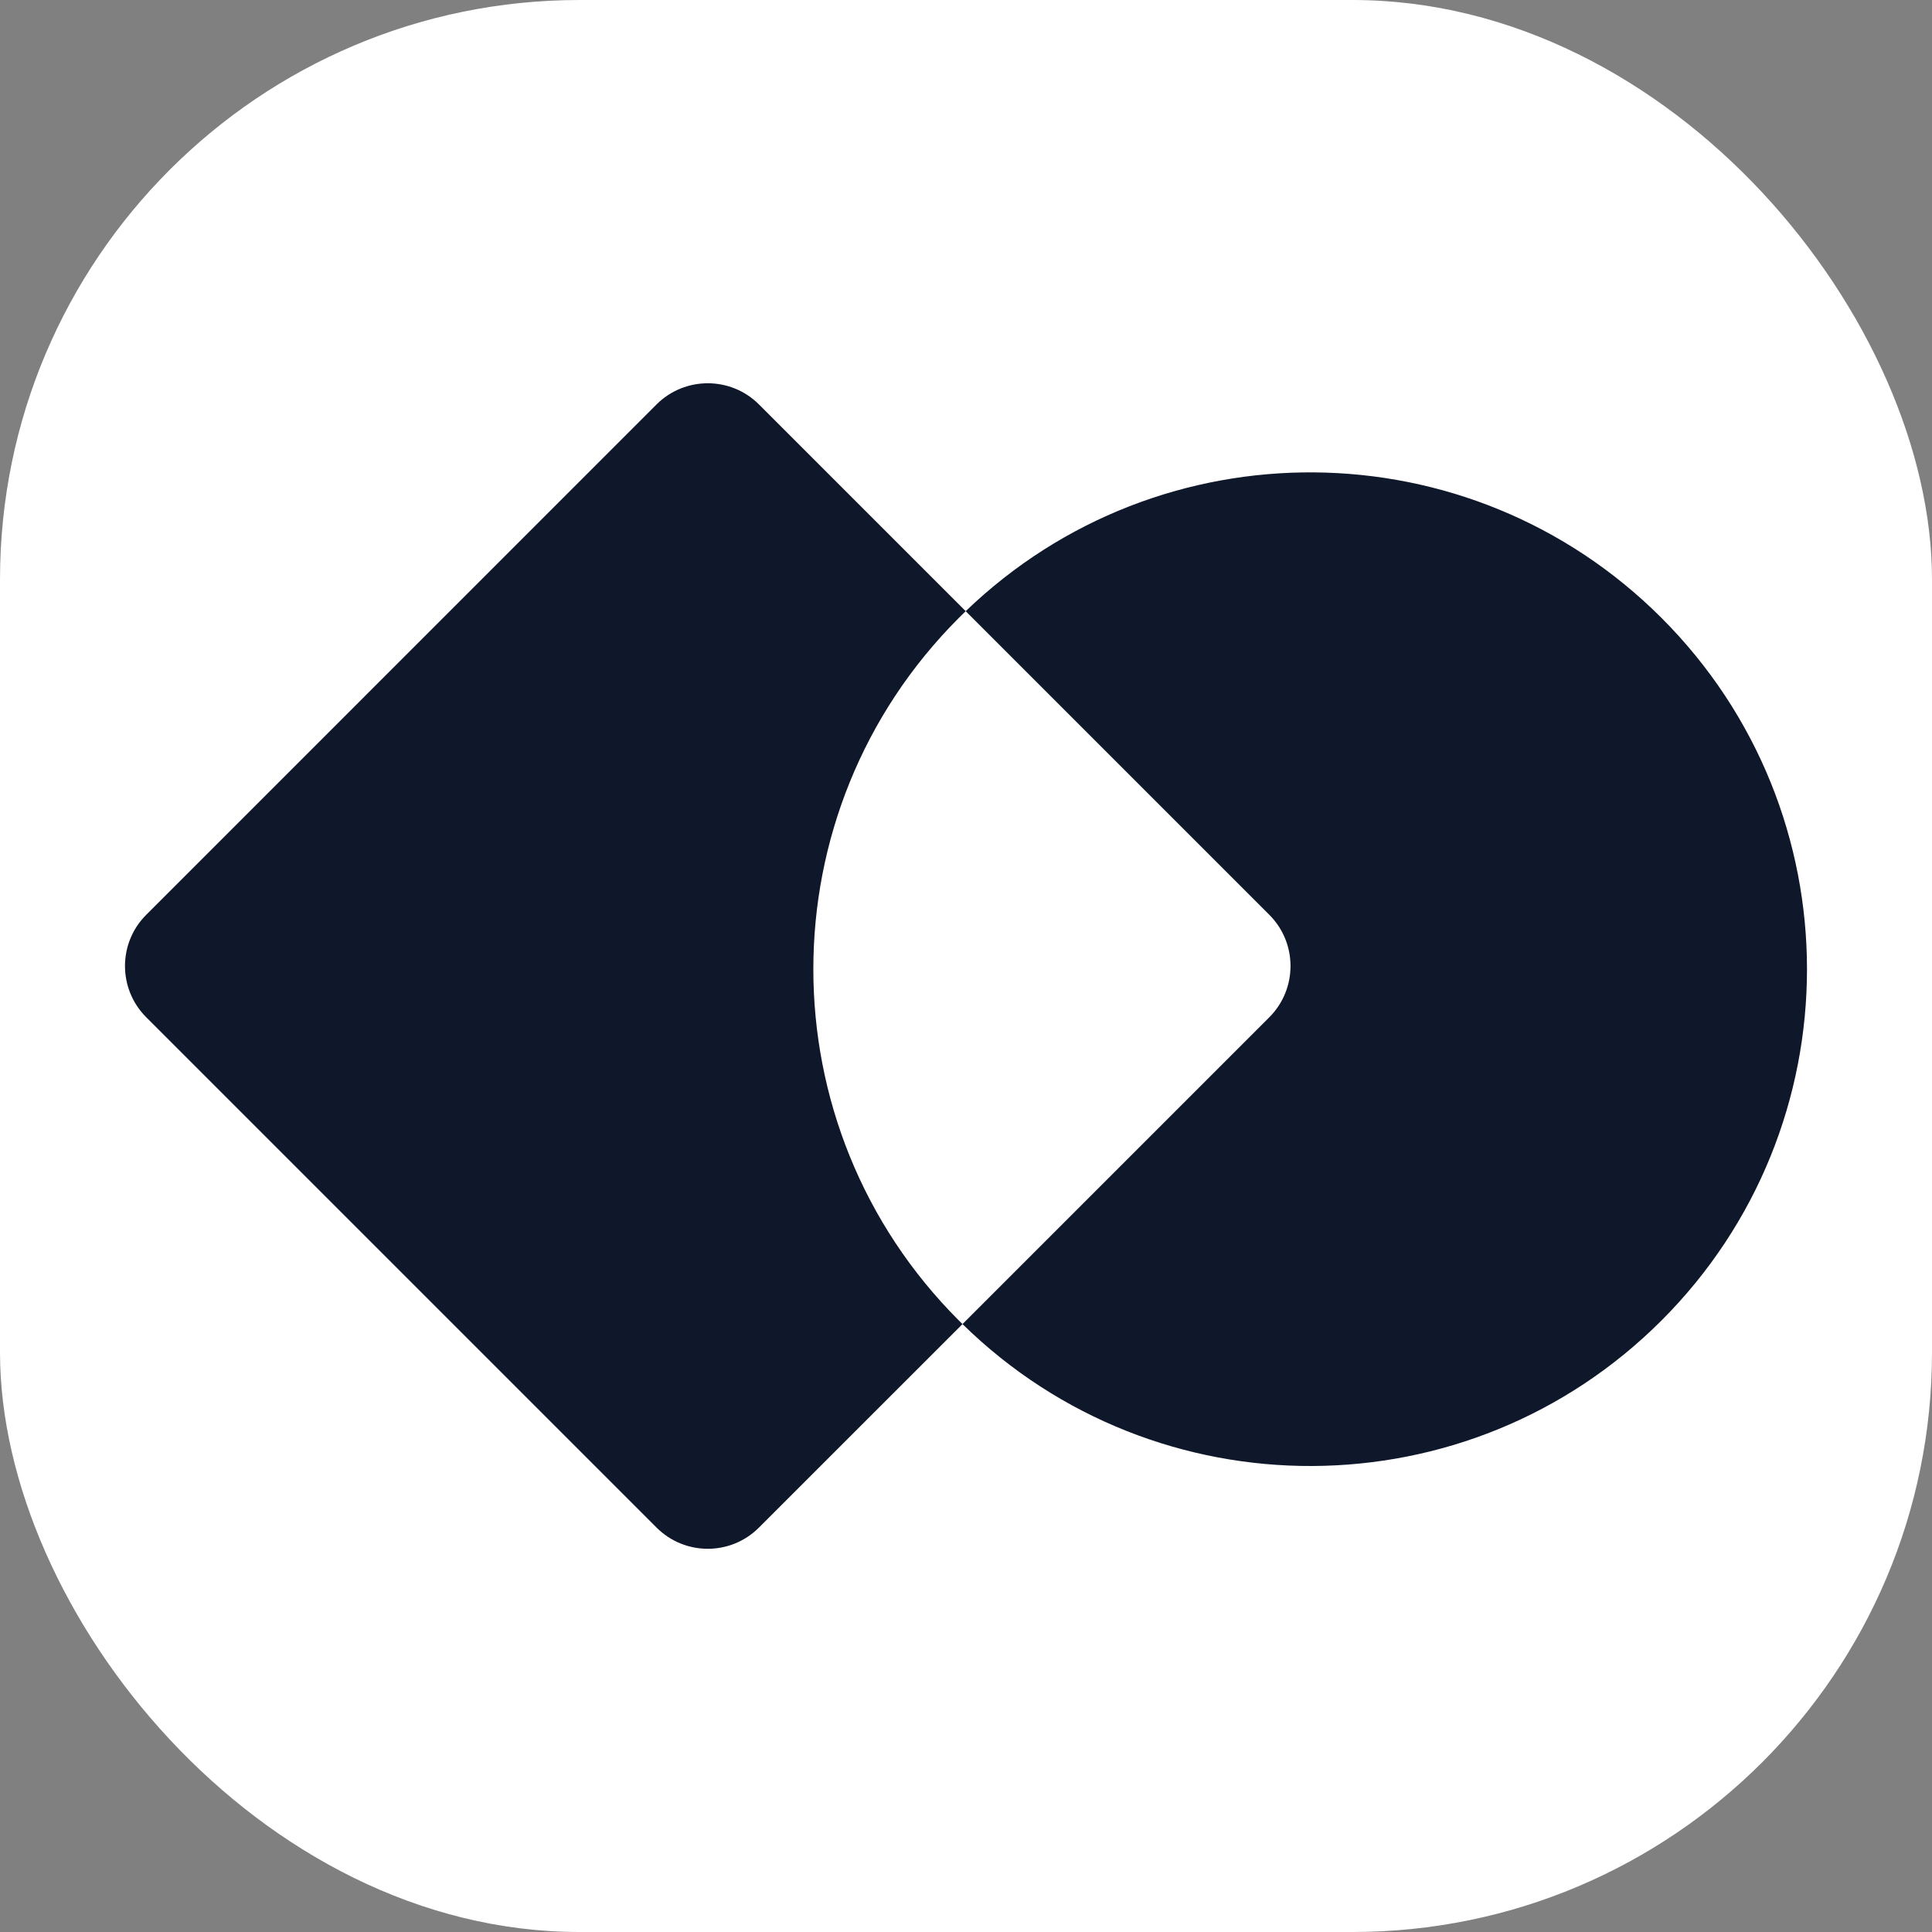
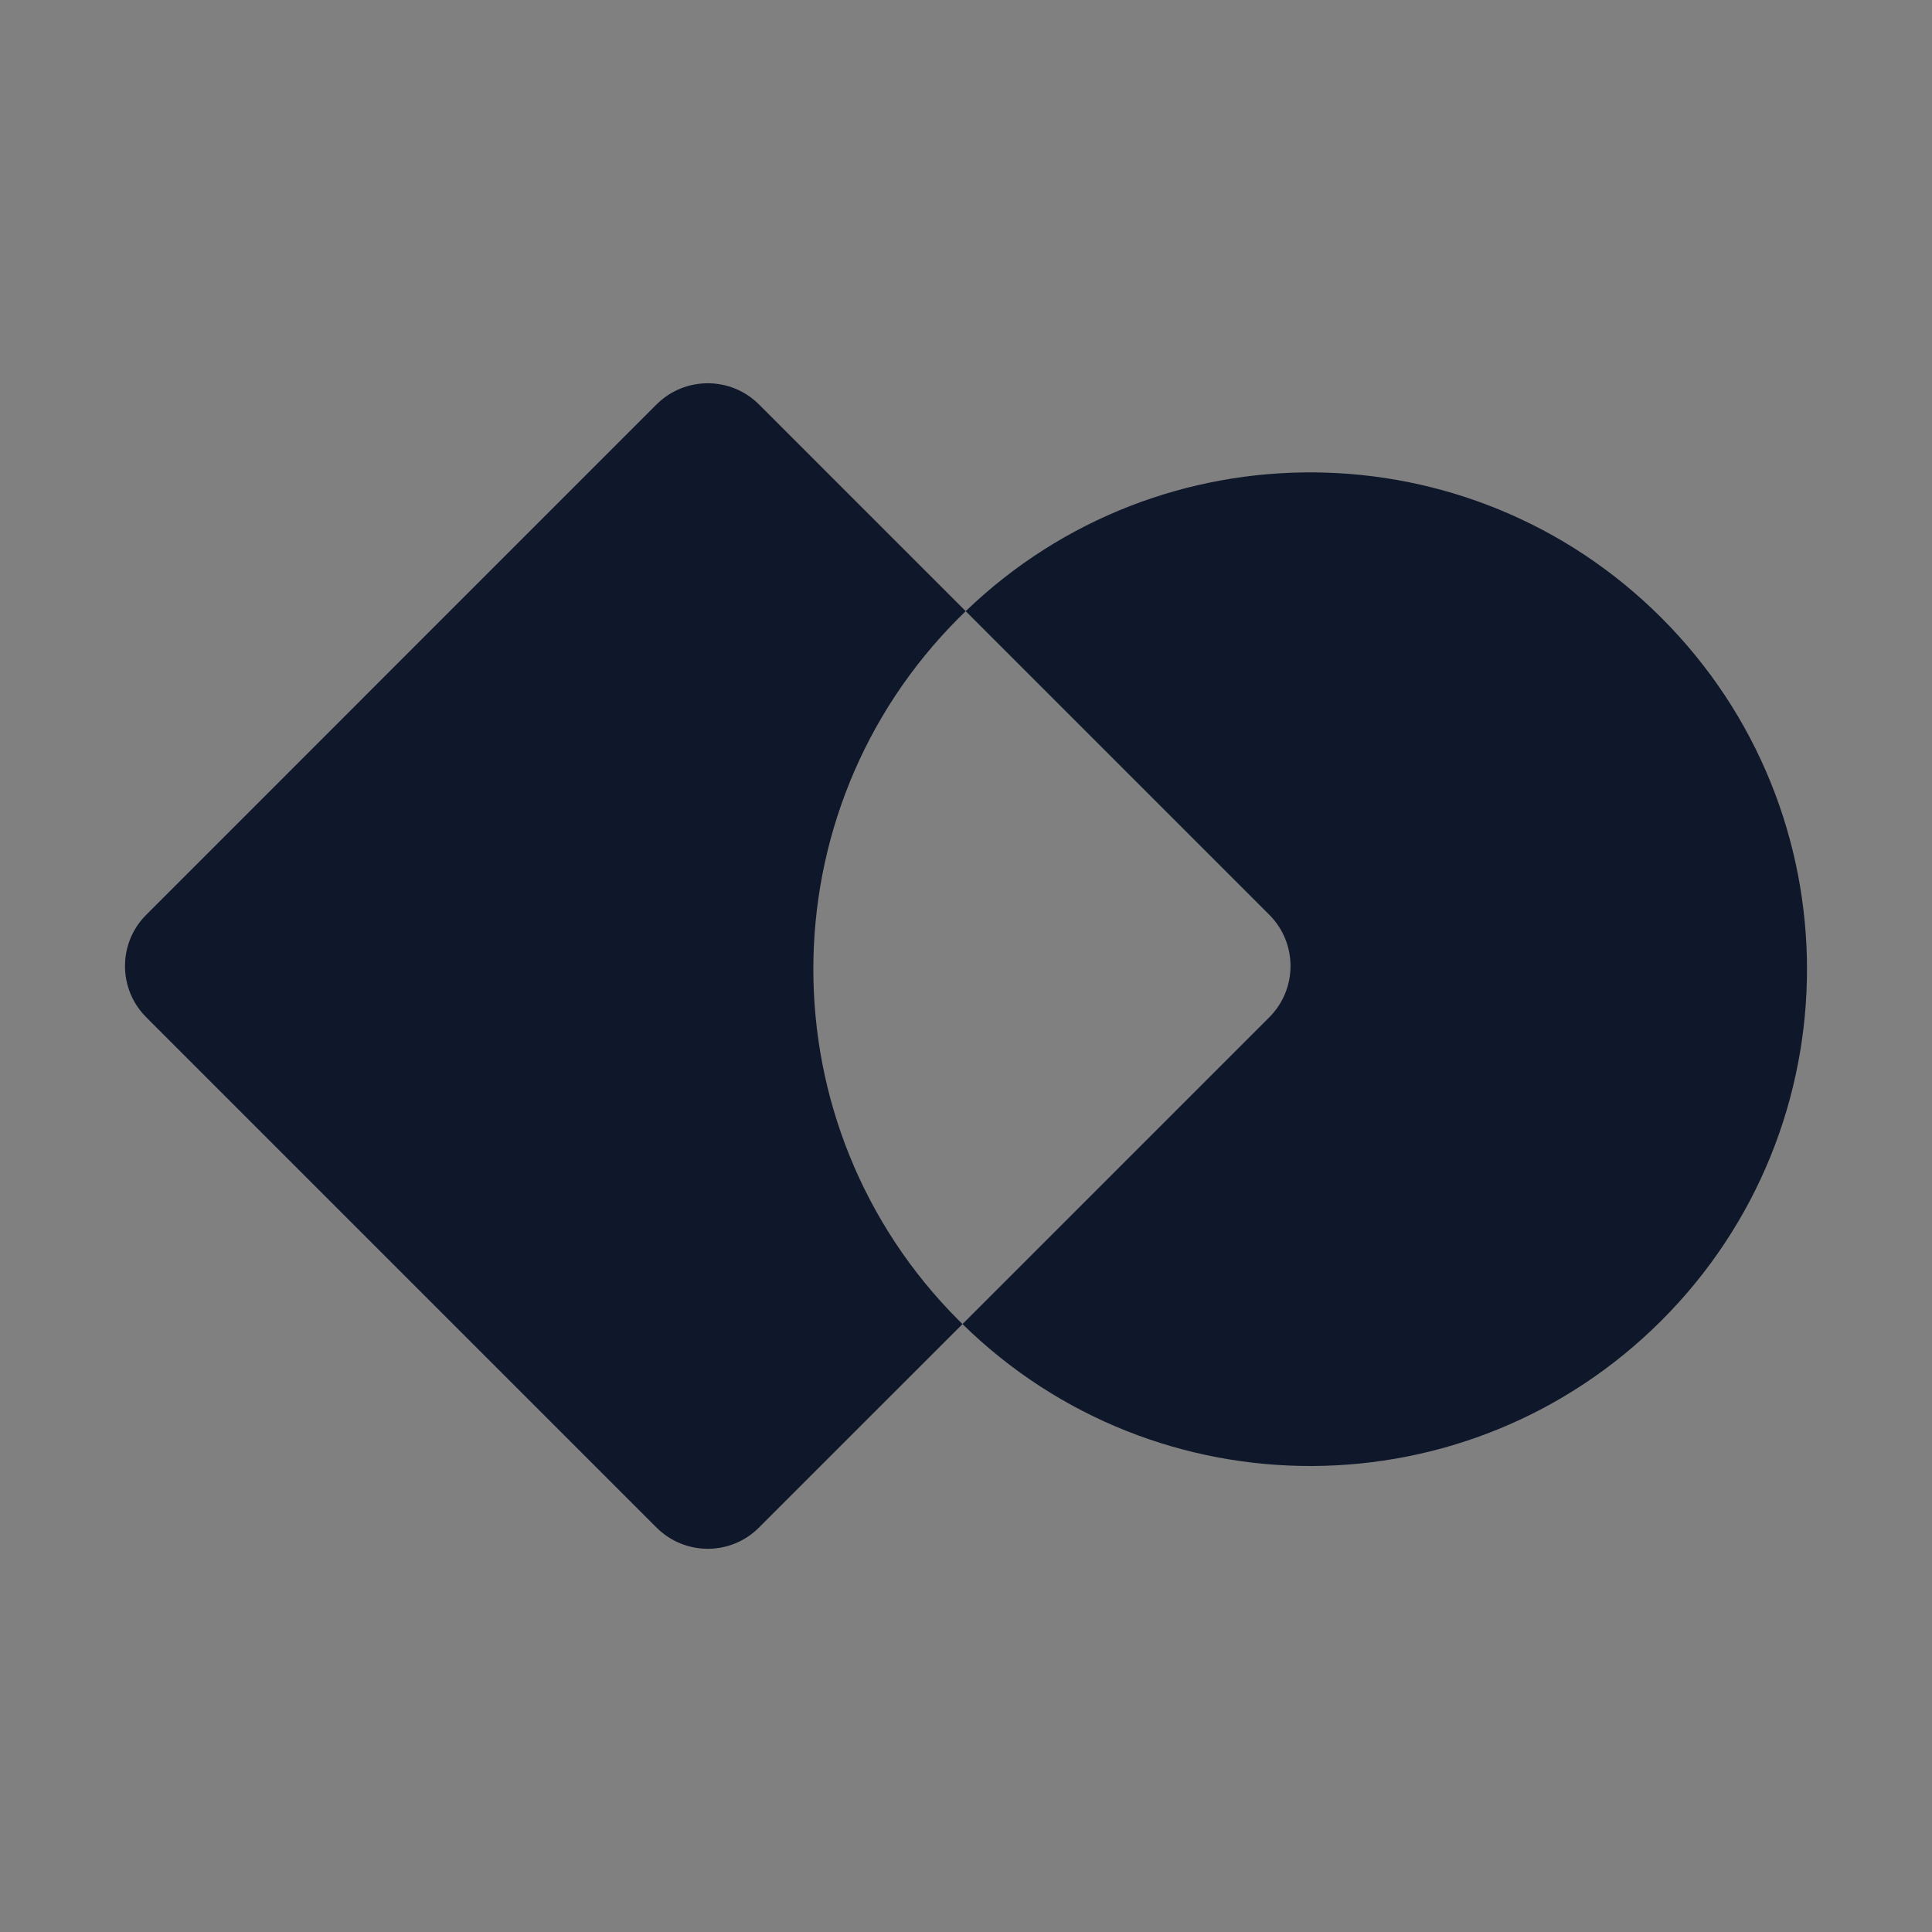
<svg xmlns="http://www.w3.org/2000/svg" width="32" height="32" viewBox="0 0 32 32" fill="none">
  <rect x="0" y="0" width="32" height="32" fill="#808080" stroke="none" />
-   <rect width="32" height="32" rx="9.6" fill="white" />
  <path fill-rule="evenodd" clip-rule="evenodd" d="M2.422 15.152C1.953 15.62 1.953 16.38 2.422 16.849L10.874 25.301C11.343 25.77 12.103 25.77 12.571 25.301L15.942 21.931C19.16 25.085 24.326 25.065 27.519 21.872C30.733 18.658 30.733 13.448 27.519 10.234C24.343 7.058 19.217 7.021 15.995 10.123L12.571 6.699C12.103 6.231 11.343 6.231 10.874 6.699L2.422 15.152ZM15.995 10.123C15.957 10.159 15.919 10.197 15.882 10.234C12.668 13.448 12.668 18.658 15.882 21.872C15.902 21.891 15.922 21.911 15.942 21.931L21.024 16.849C21.492 16.38 21.492 15.62 21.024 15.152L15.995 10.123Z" fill="#0F172A" />
</svg>